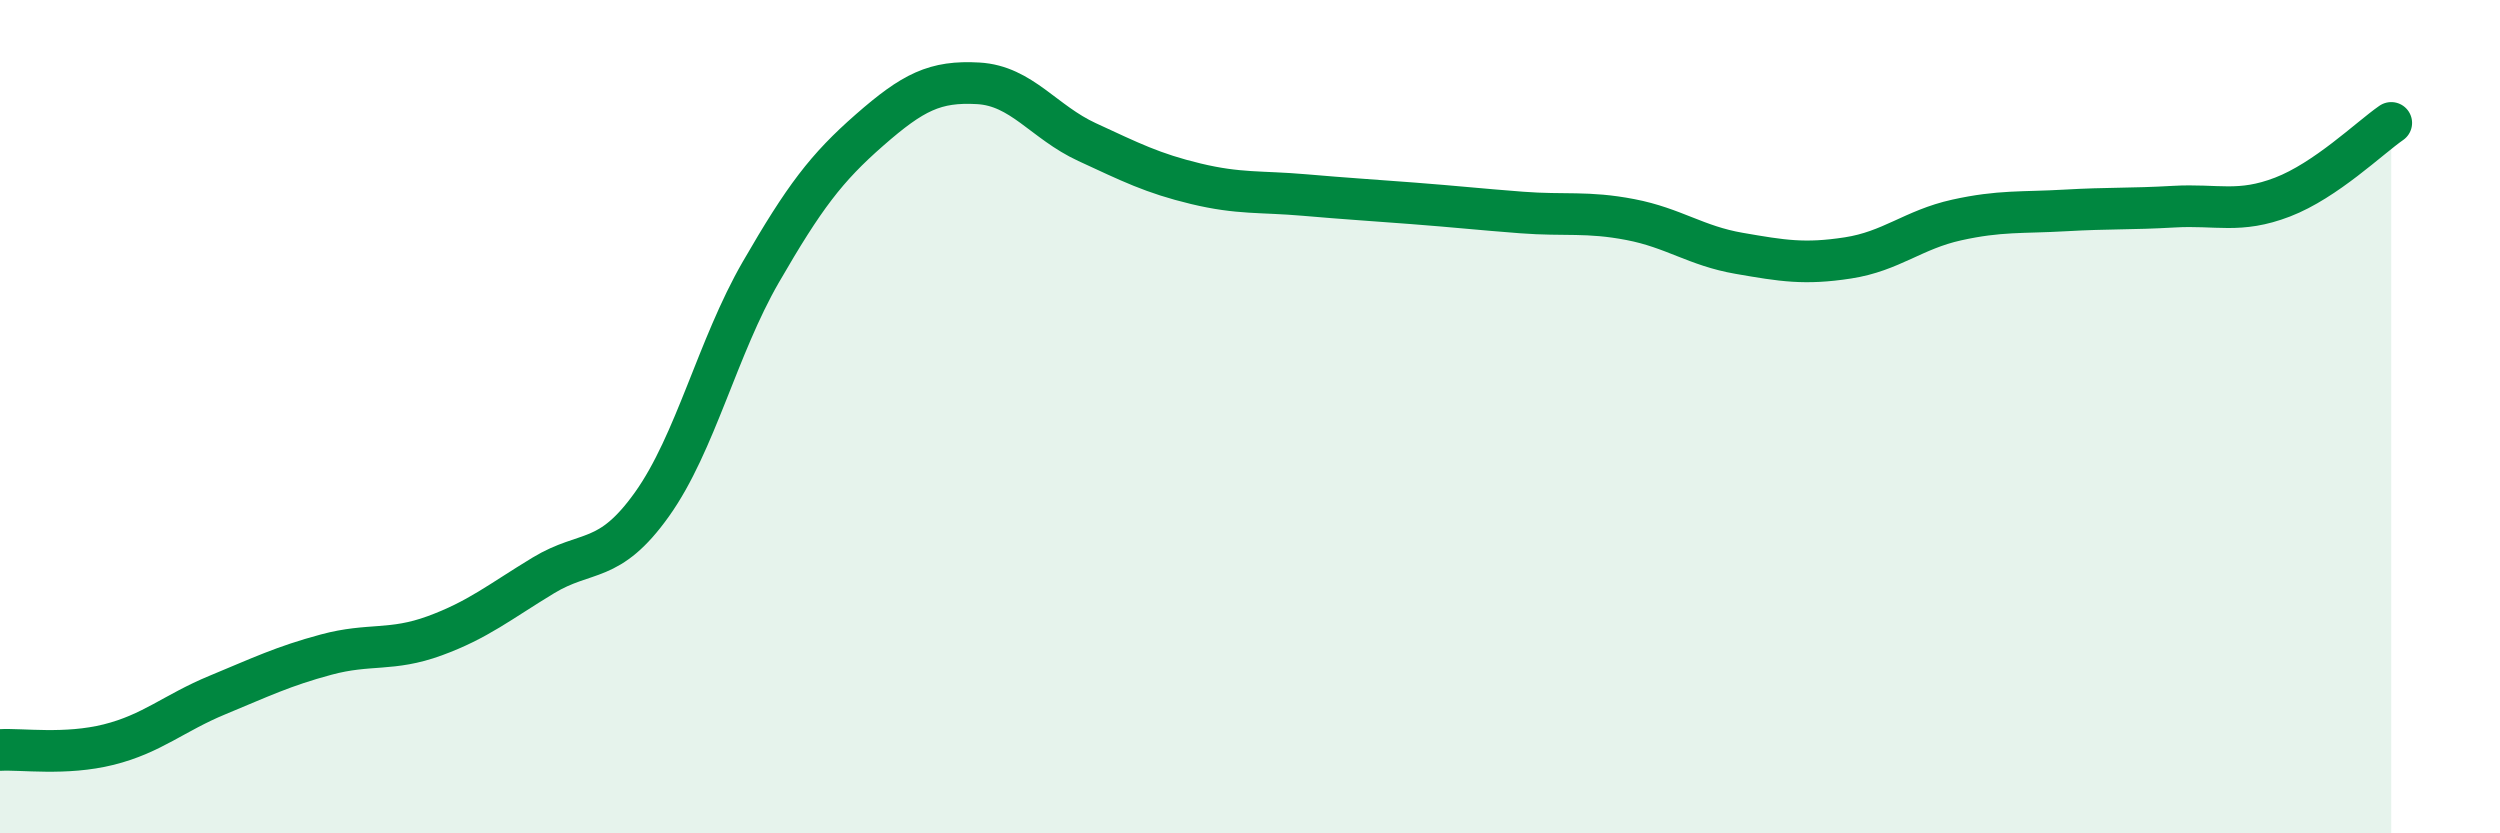
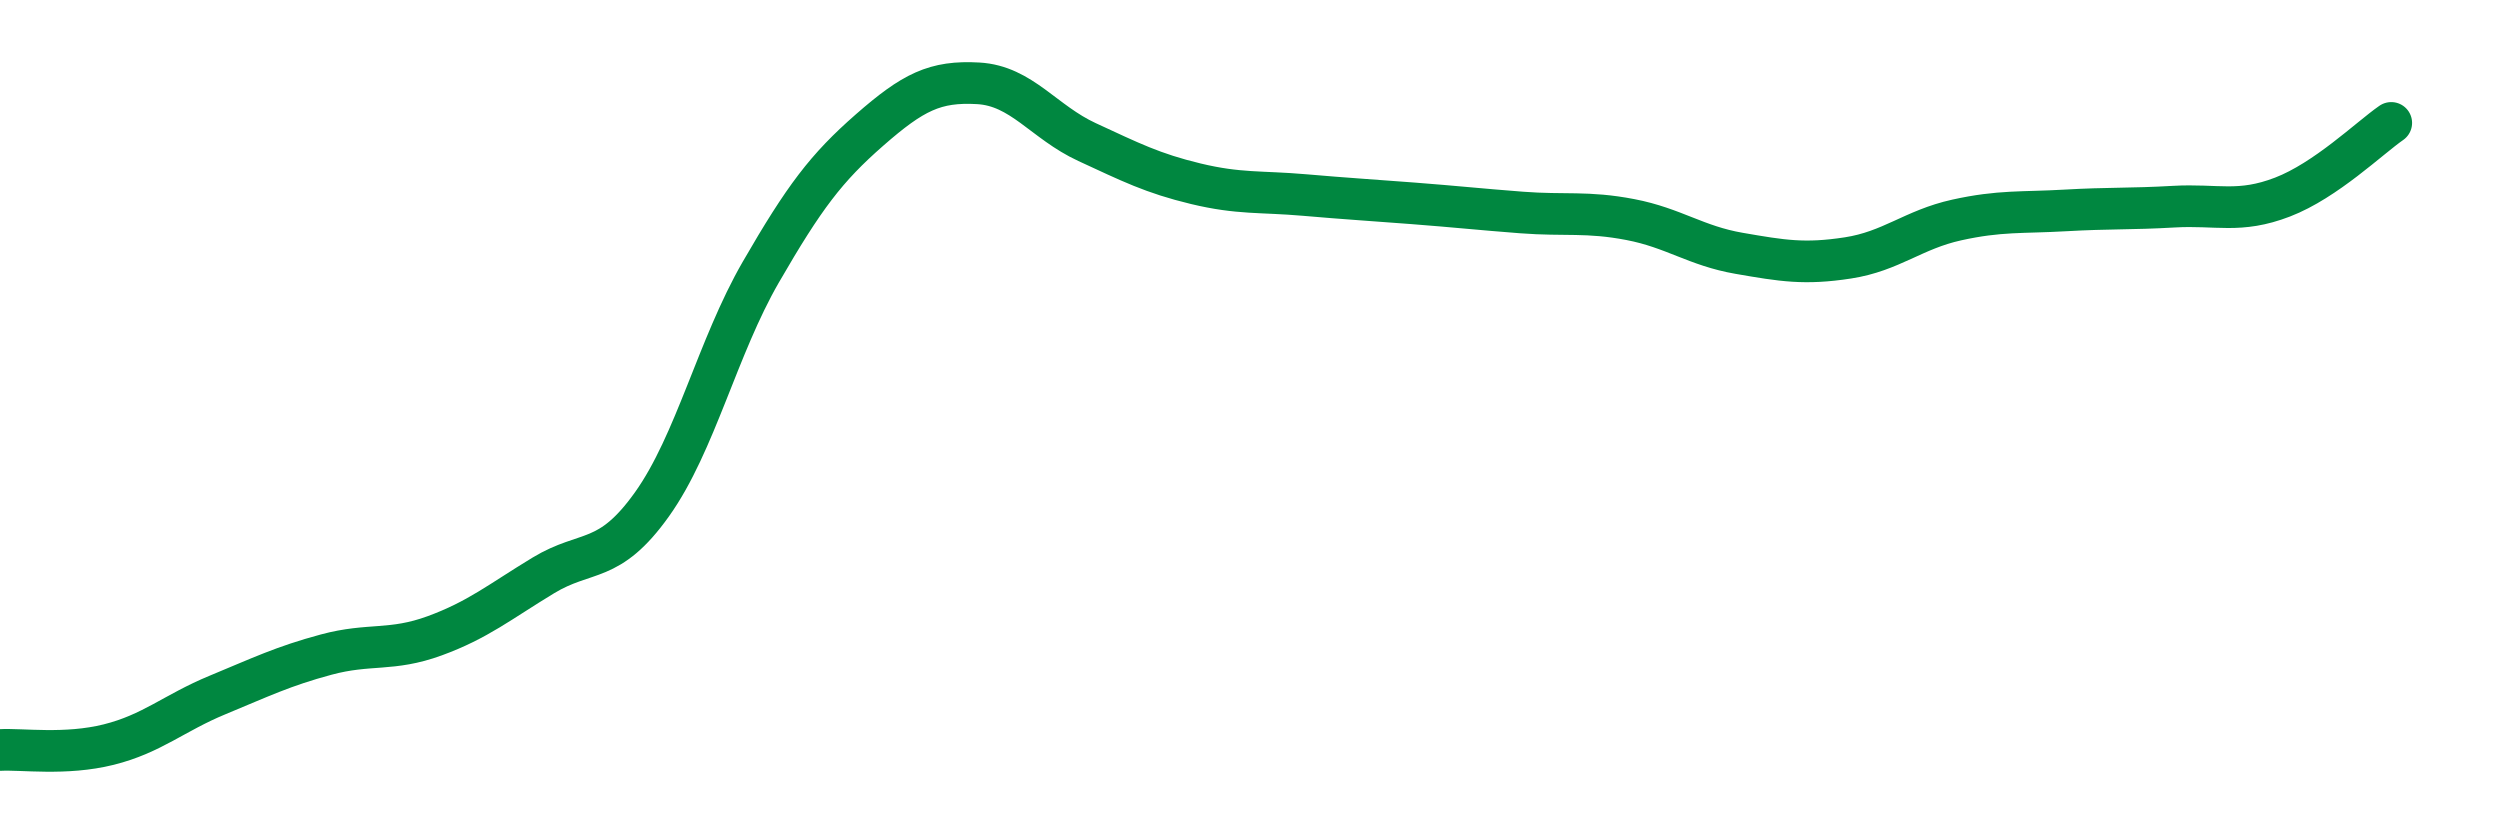
<svg xmlns="http://www.w3.org/2000/svg" width="60" height="20" viewBox="0 0 60 20">
-   <path d="M 0,18 C 0.52,17.97 1.57,18.13 2.61,17.87 C 3.65,17.61 4.18,17.11 5.22,16.68 C 6.26,16.25 6.79,15.99 7.83,15.71 C 8.87,15.43 9.39,15.64 10.43,15.26 C 11.47,14.88 12,14.44 13.04,13.81 C 14.08,13.18 14.61,13.56 15.65,12.1 C 16.69,10.64 17.22,8.33 18.26,6.53 C 19.3,4.73 19.83,4.03 20.87,3.12 C 21.91,2.21 22.44,1.94 23.48,2 C 24.52,2.06 25.05,2.93 26.09,3.41 C 27.13,3.89 27.66,4.16 28.7,4.41 C 29.74,4.66 30.26,4.59 31.3,4.68 C 32.34,4.77 32.87,4.8 33.91,4.88 C 34.95,4.96 35.48,5.02 36.52,5.1 C 37.56,5.18 38.09,5.07 39.13,5.27 C 40.17,5.47 40.7,5.9 41.74,6.08 C 42.78,6.26 43.31,6.35 44.35,6.19 C 45.39,6.03 45.92,5.51 46.96,5.28 C 48,5.05 48.53,5.11 49.57,5.05 C 50.61,4.99 51.13,5.02 52.17,4.96 C 53.21,4.9 53.74,5.13 54.78,4.73 C 55.82,4.33 56.87,3.31 57.39,2.95L57.39 20L0 20Z" fill="#008740" opacity="0.1" stroke-linecap="round" stroke-linejoin="round" />
  <path d="M 0,18 C 0.52,17.97 1.57,18.13 2.61,17.87 C 3.65,17.61 4.18,17.11 5.22,16.68 C 6.26,16.25 6.79,15.99 7.83,15.71 C 8.87,15.43 9.39,15.64 10.43,15.26 C 11.47,14.88 12,14.44 13.04,13.81 C 14.08,13.18 14.61,13.56 15.65,12.1 C 16.69,10.64 17.22,8.33 18.26,6.53 C 19.3,4.73 19.83,4.03 20.87,3.12 C 21.91,2.21 22.44,1.94 23.48,2 C 24.52,2.06 25.05,2.93 26.09,3.41 C 27.13,3.89 27.66,4.16 28.7,4.41 C 29.74,4.66 30.26,4.59 31.3,4.68 C 32.34,4.77 32.87,4.8 33.91,4.88 C 34.95,4.96 35.48,5.02 36.52,5.1 C 37.56,5.18 38.09,5.07 39.13,5.27 C 40.17,5.47 40.7,5.9 41.74,6.08 C 42.78,6.26 43.31,6.35 44.35,6.19 C 45.39,6.03 45.92,5.51 46.96,5.28 C 48,5.05 48.53,5.11 49.57,5.05 C 50.61,4.99 51.13,5.02 52.17,4.96 C 53.21,4.9 53.74,5.13 54.78,4.73 C 55.82,4.33 56.87,3.31 57.39,2.95" stroke="#008740" stroke-width="1" fill="none" stroke-linecap="round" stroke-linejoin="round" />
</svg>